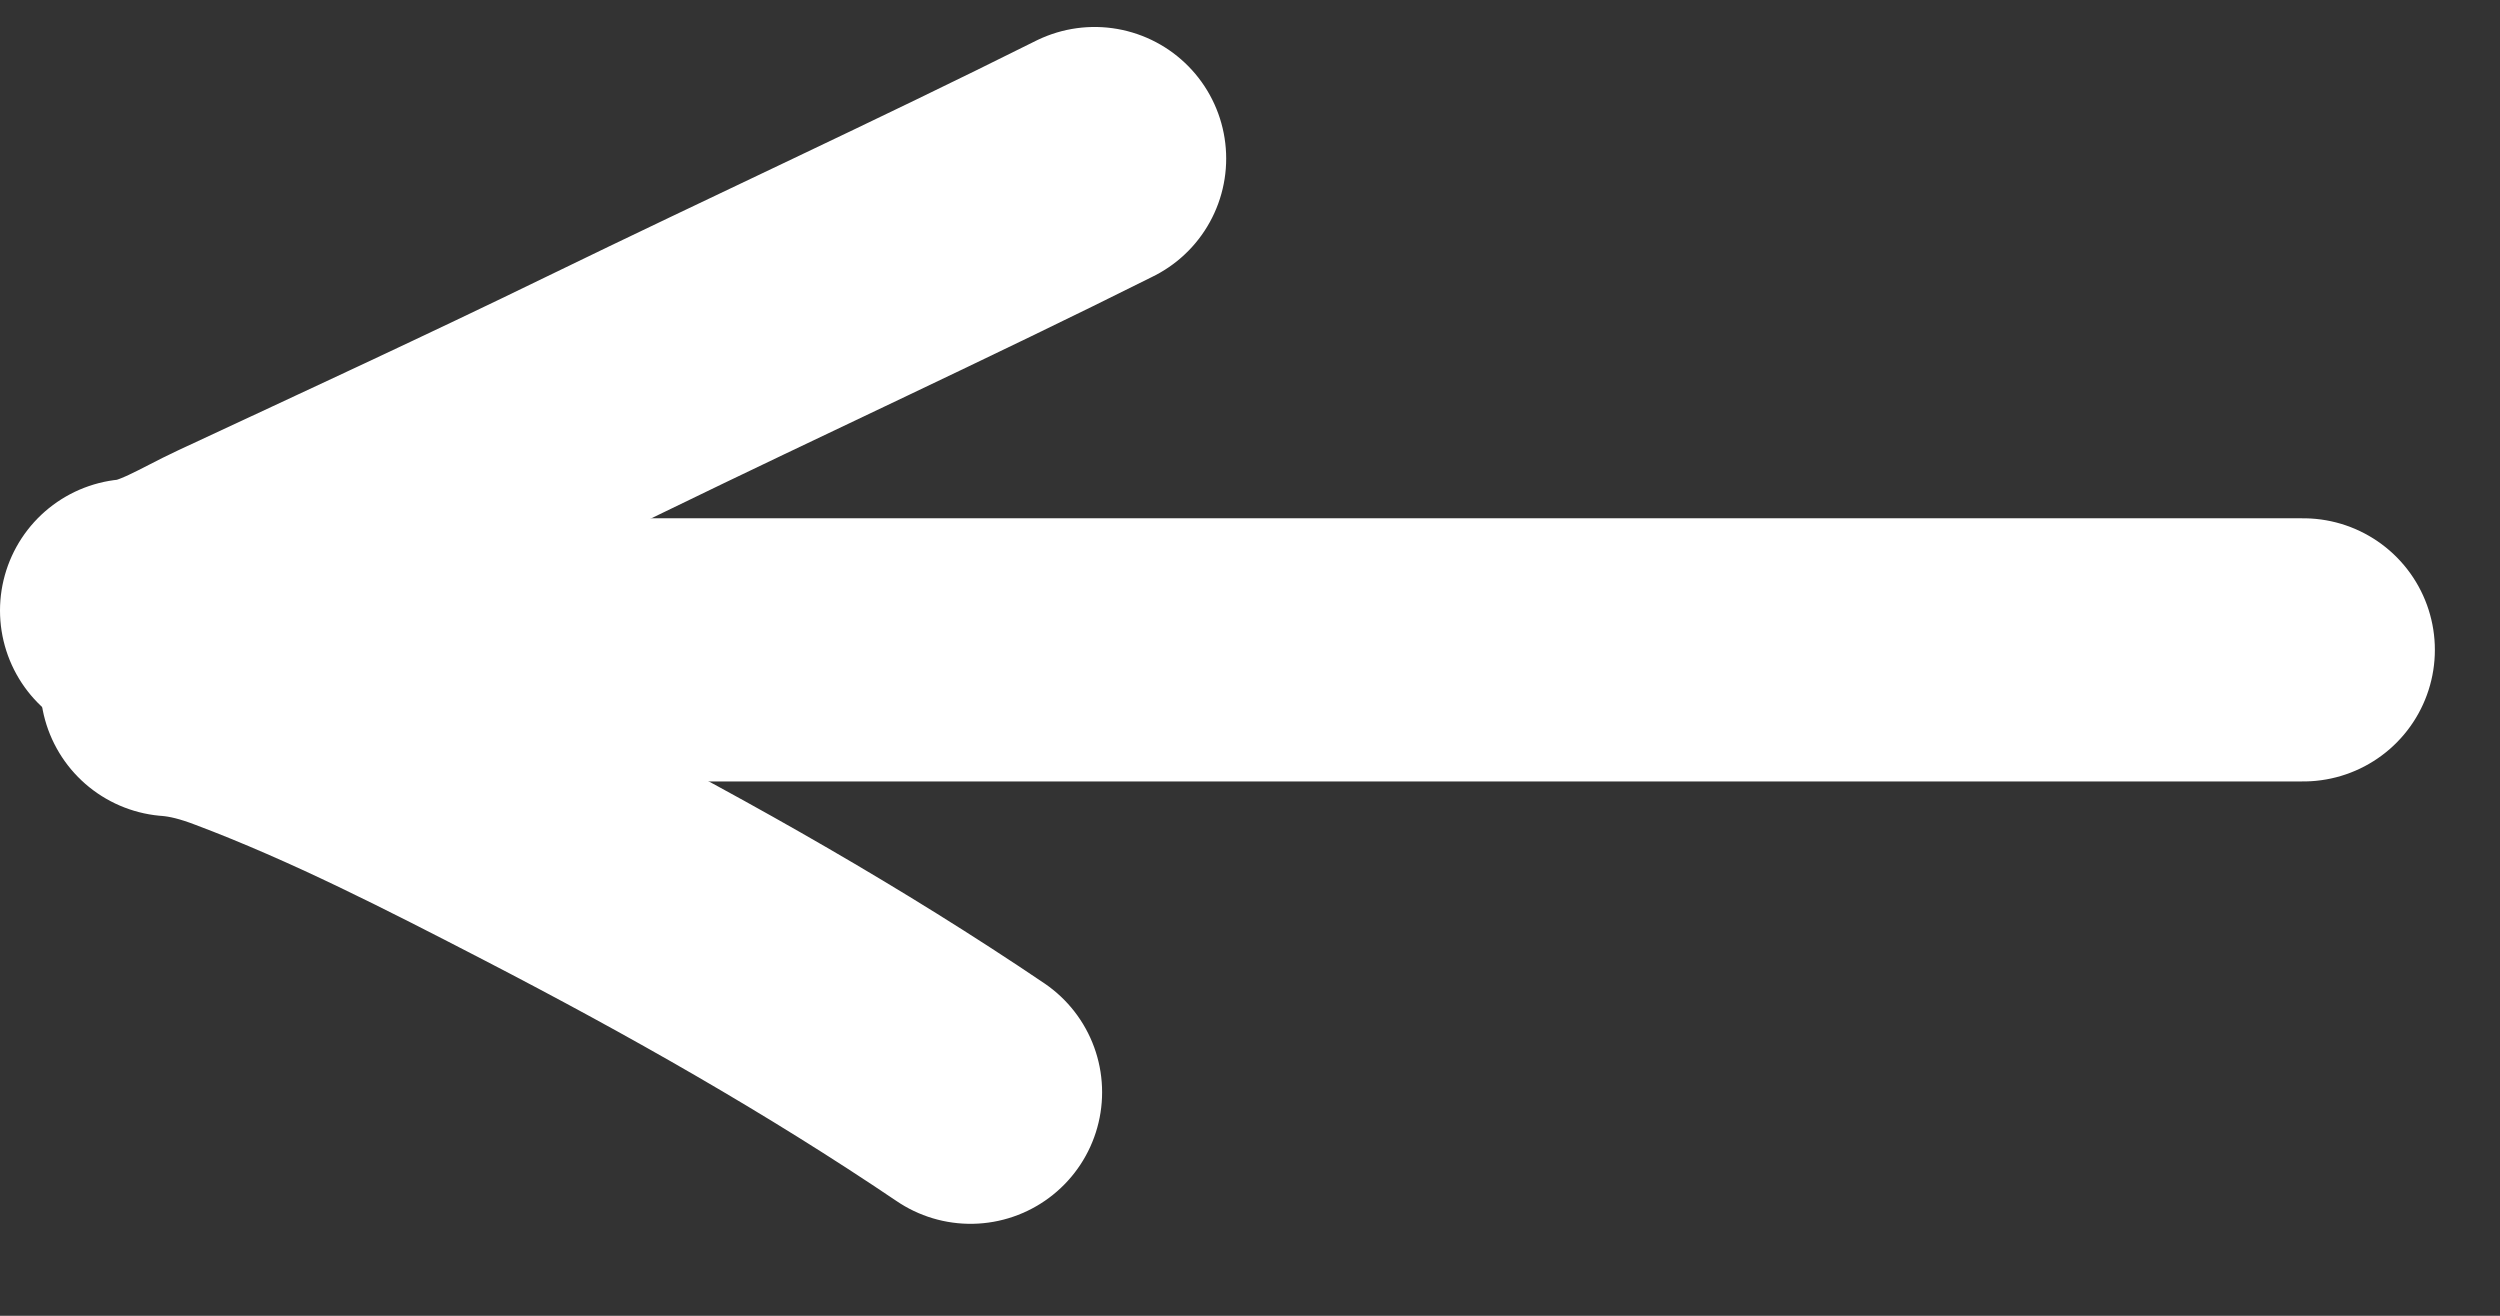
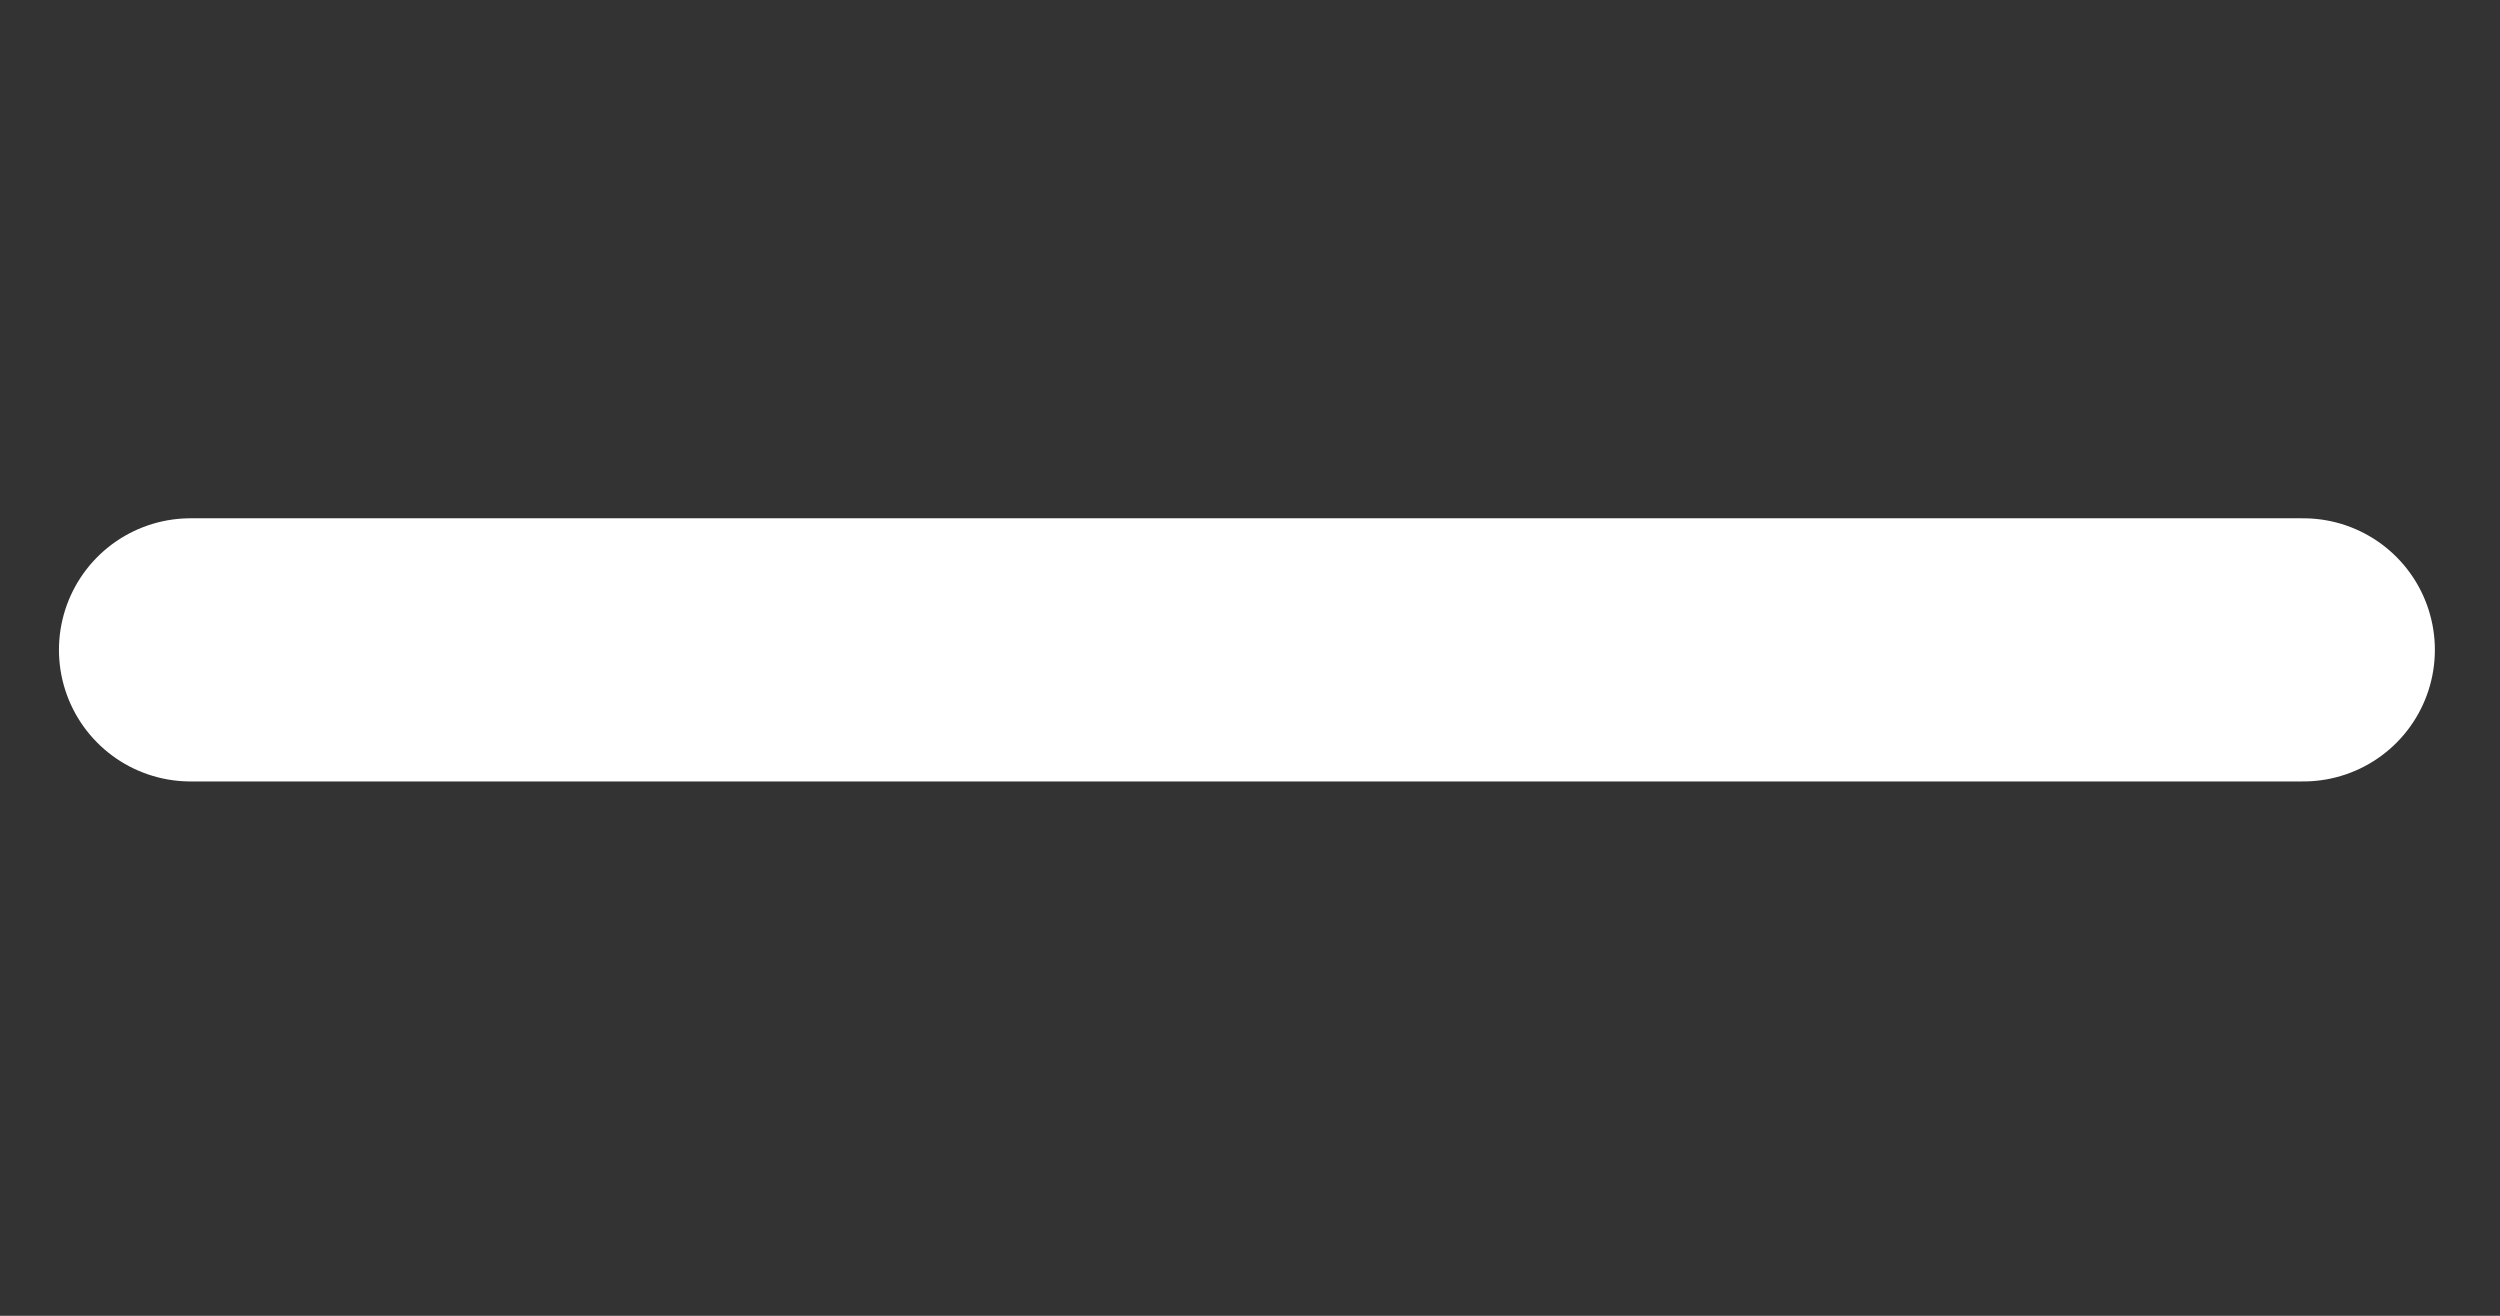
<svg xmlns="http://www.w3.org/2000/svg" width="19" height="10" viewBox="0 0 19 10" fill="none">
  <rect x="0" y="0" width="19" height="10" fill="#333333" stroke="none" />
  <path d="M1.448 4.939H17.505" stroke="white" stroke-width="2" stroke-linecap="round" />
-   <path d="M1 4.64C1.268 4.615 1.54 4.438 1.776 4.329C2.72 3.889 3.665 3.453 4.601 2.997C5.838 2.395 7.089 1.82 8.319 1.205" stroke="white" stroke-width="2" stroke-linecap="round" />
-   <path d="M1.306 5.204C1.49 5.218 1.665 5.267 1.838 5.333C2.629 5.631 3.396 6.025 4.146 6.413C5.256 6.988 6.34 7.601 7.376 8.301" stroke="white" stroke-width="2" stroke-linecap="round" />
</svg>